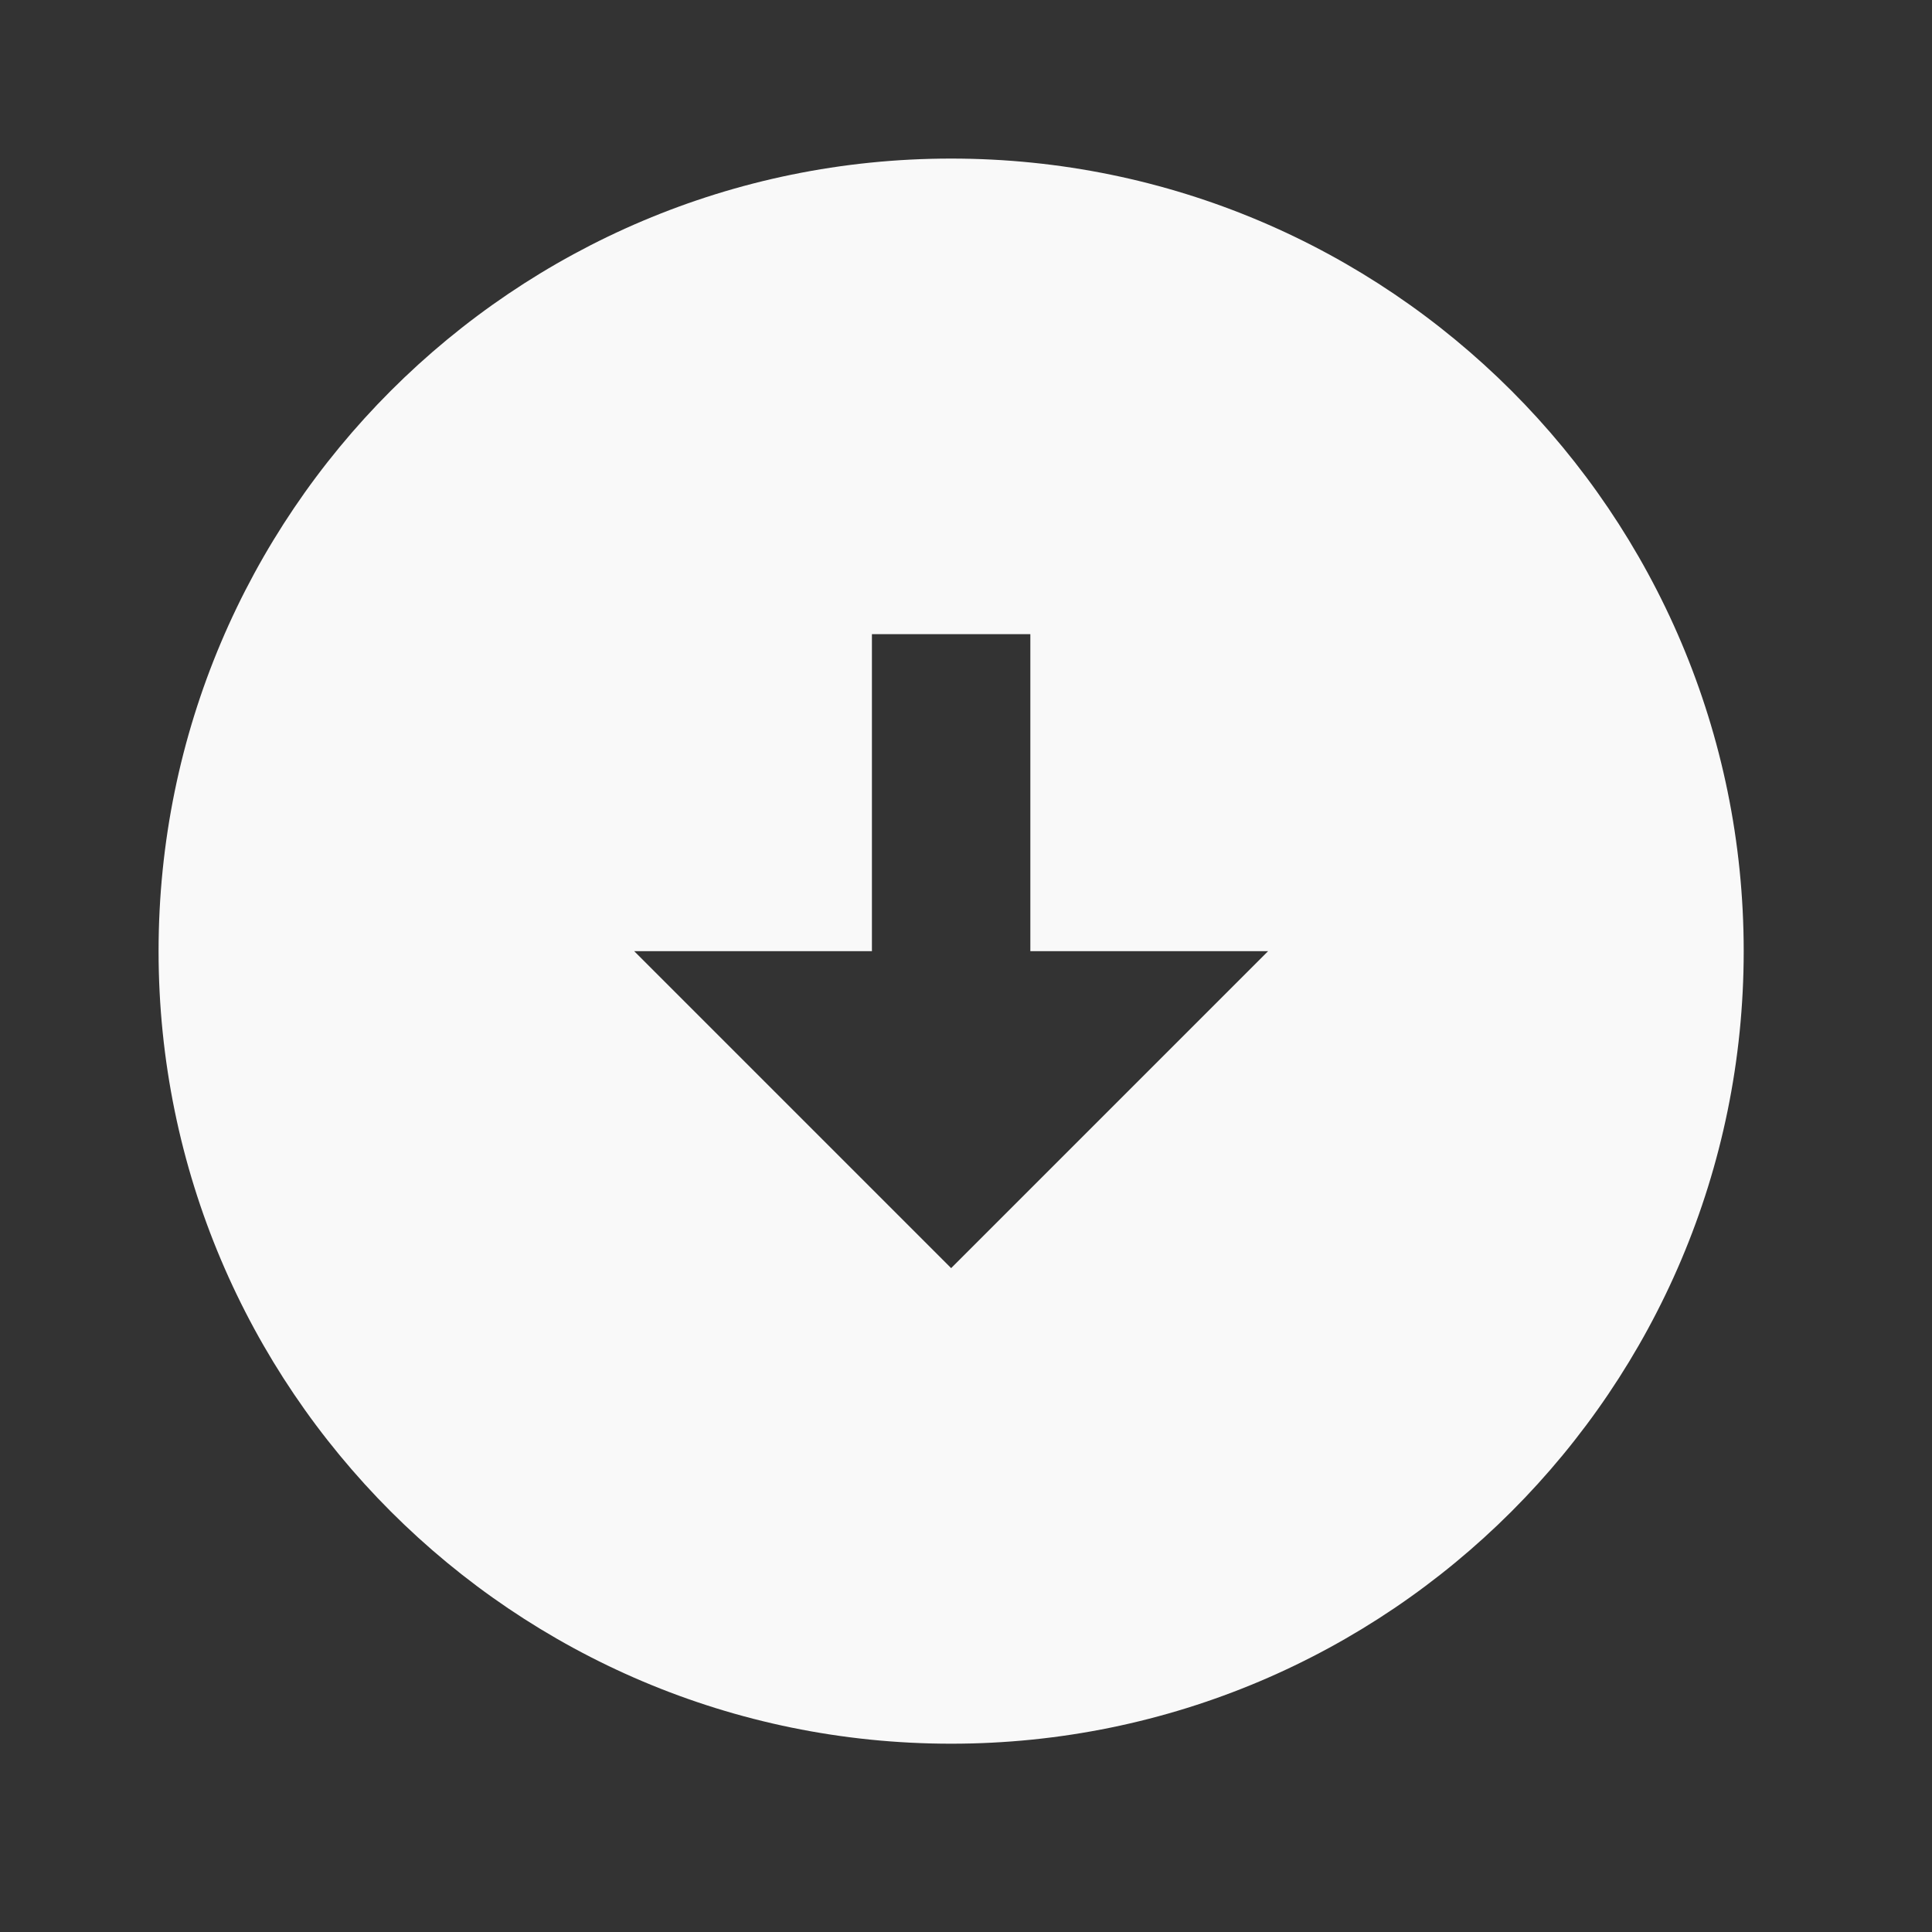
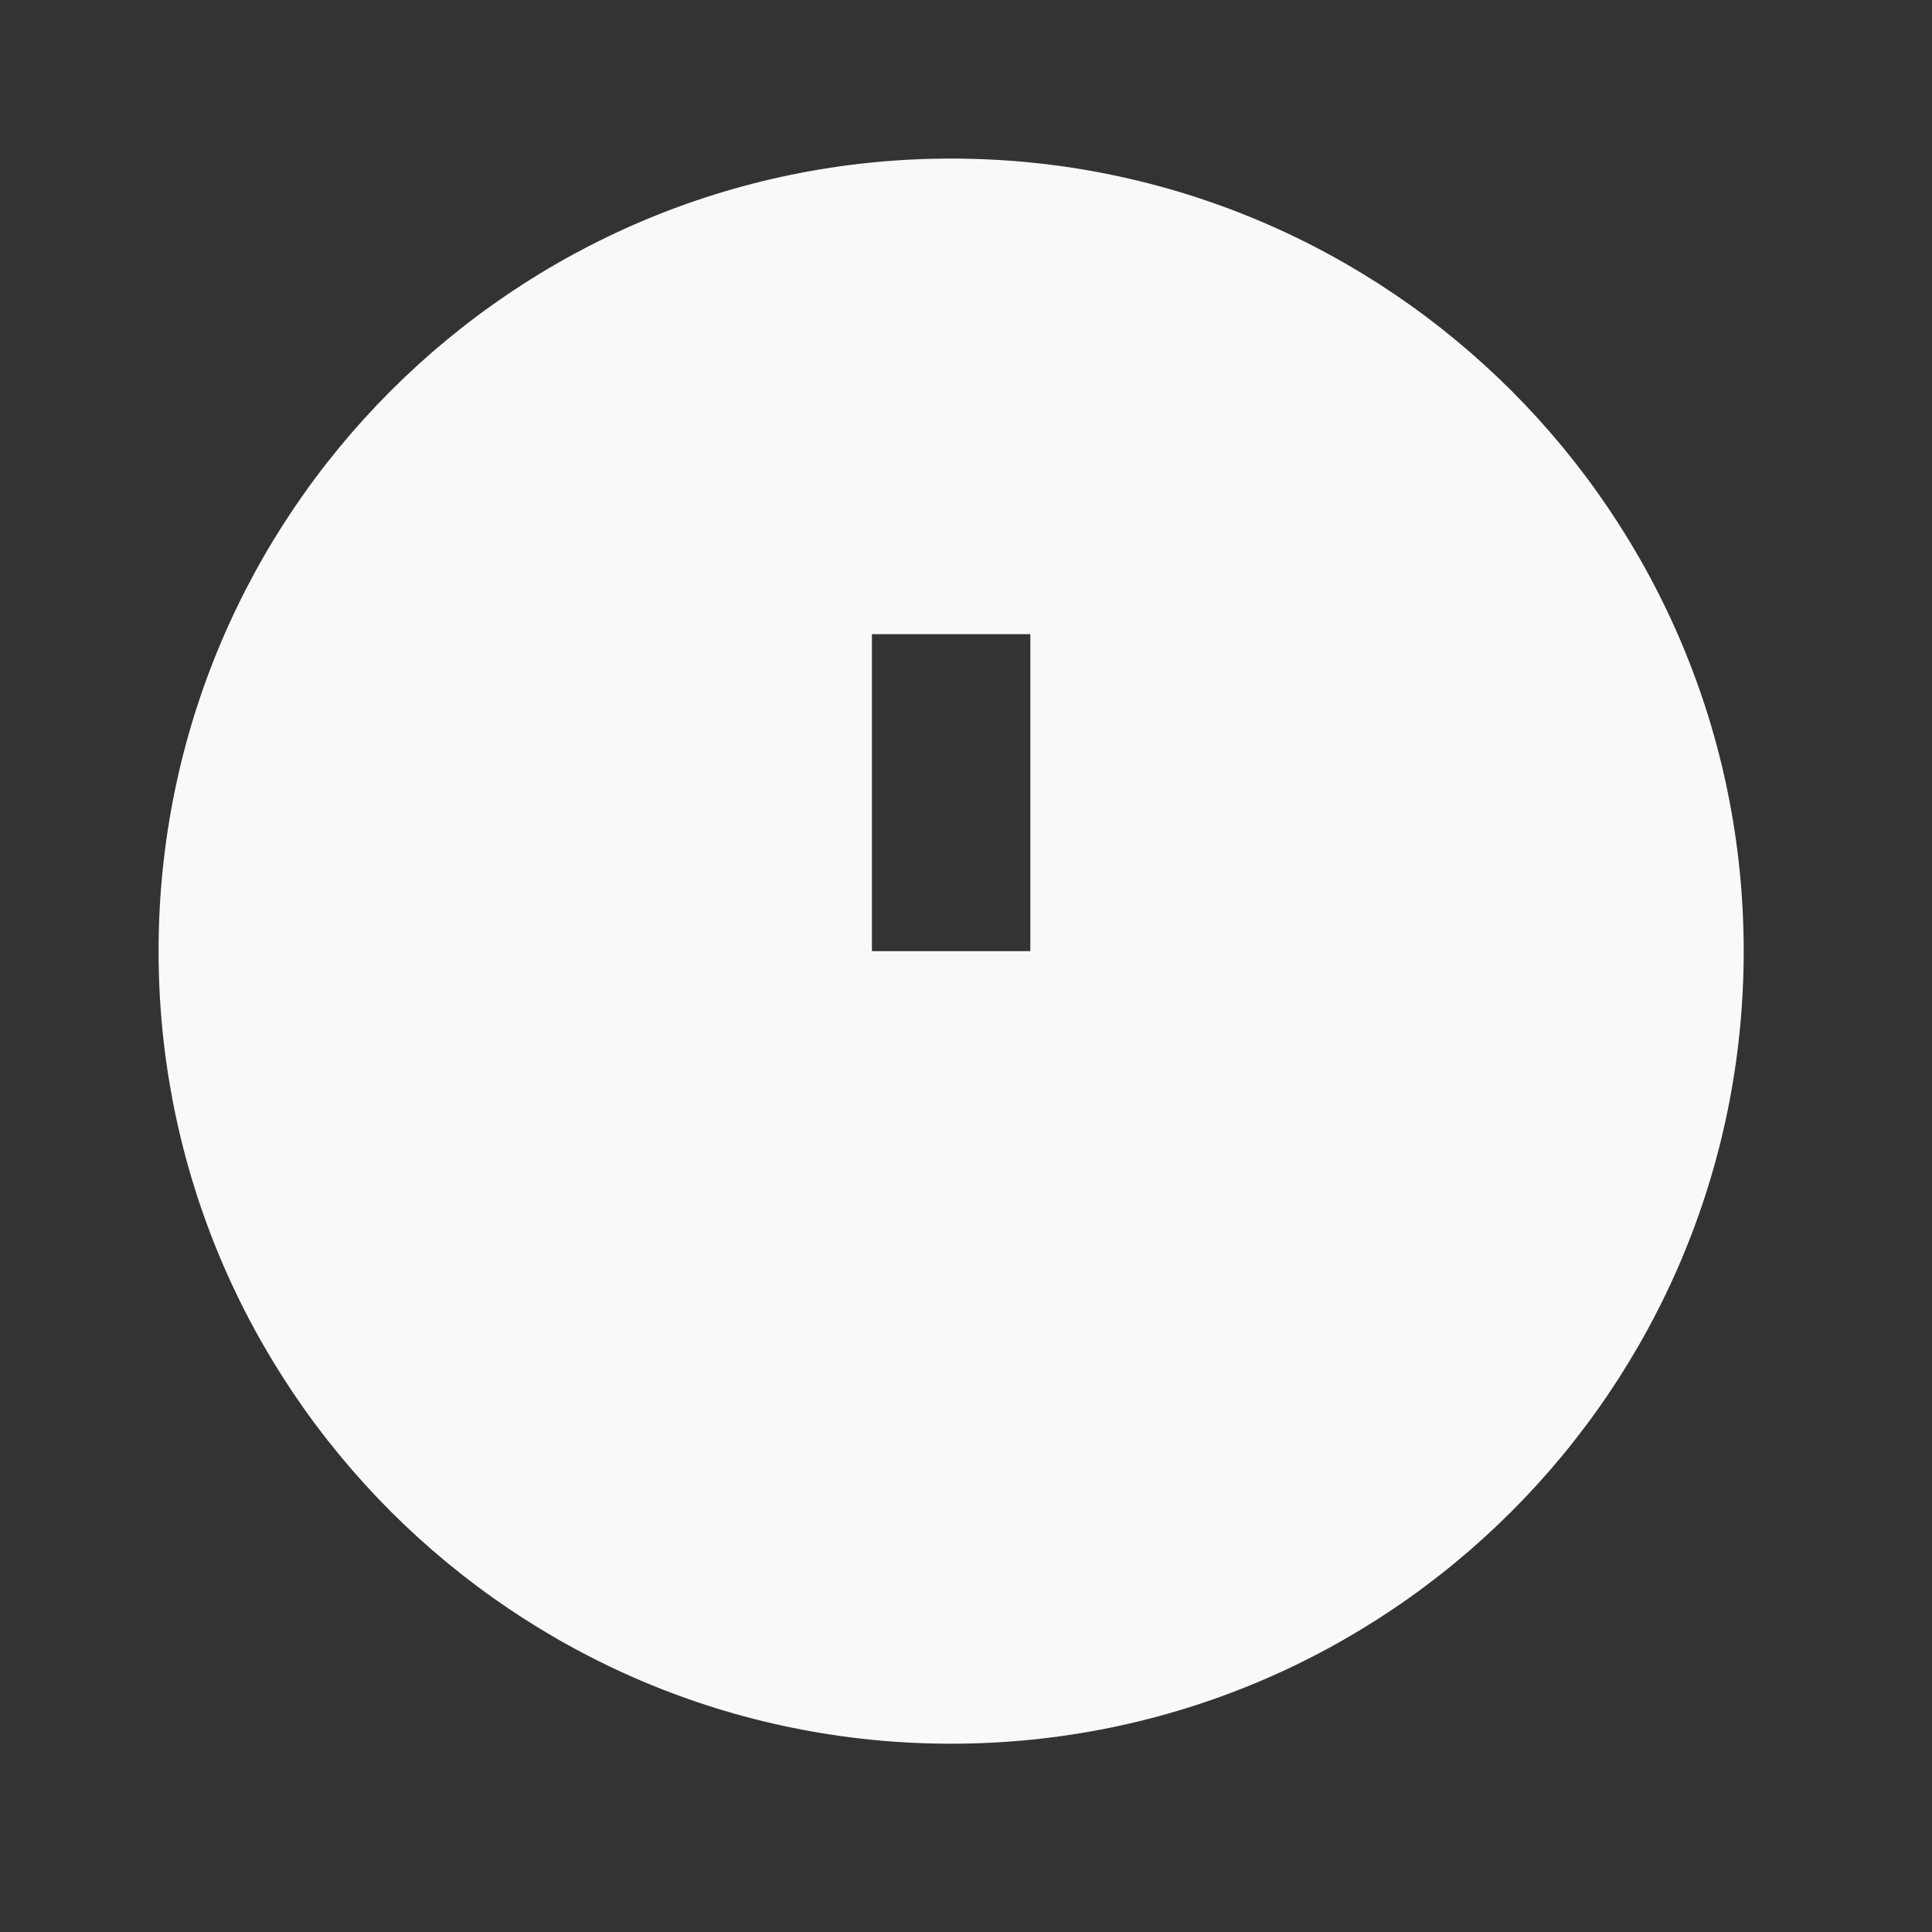
<svg xmlns="http://www.w3.org/2000/svg" fill="none" height="100%" overflow="visible" preserveAspectRatio="none" style="display: block;" viewBox="0 0 13 13" width="100%">
  <rect x="0" y="0" width="13" height="13" fill="#333333" stroke="none" />
  <g id="Group">
    <g id="Vector">
</g>
-     <path d="M6.4 1.067C9.344 1.067 11.733 3.456 11.733 6.4C11.733 9.344 9.344 11.733 6.4 11.733C3.456 11.733 1.067 9.344 1.067 6.4C1.067 3.456 3.456 1.067 6.4 1.067ZM6.933 6.4V4.267H5.867V6.4H4.267L6.4 8.533L8.533 6.4H6.933Z" fill="#F9F9F9" id="Vector_2" />
+     <path d="M6.4 1.067C9.344 1.067 11.733 3.456 11.733 6.4C11.733 9.344 9.344 11.733 6.4 11.733C3.456 11.733 1.067 9.344 1.067 6.4C1.067 3.456 3.456 1.067 6.4 1.067ZM6.933 6.4V4.267H5.867V6.4H4.267L8.533 6.4H6.933Z" fill="#F9F9F9" id="Vector_2" />
  </g>
</svg>